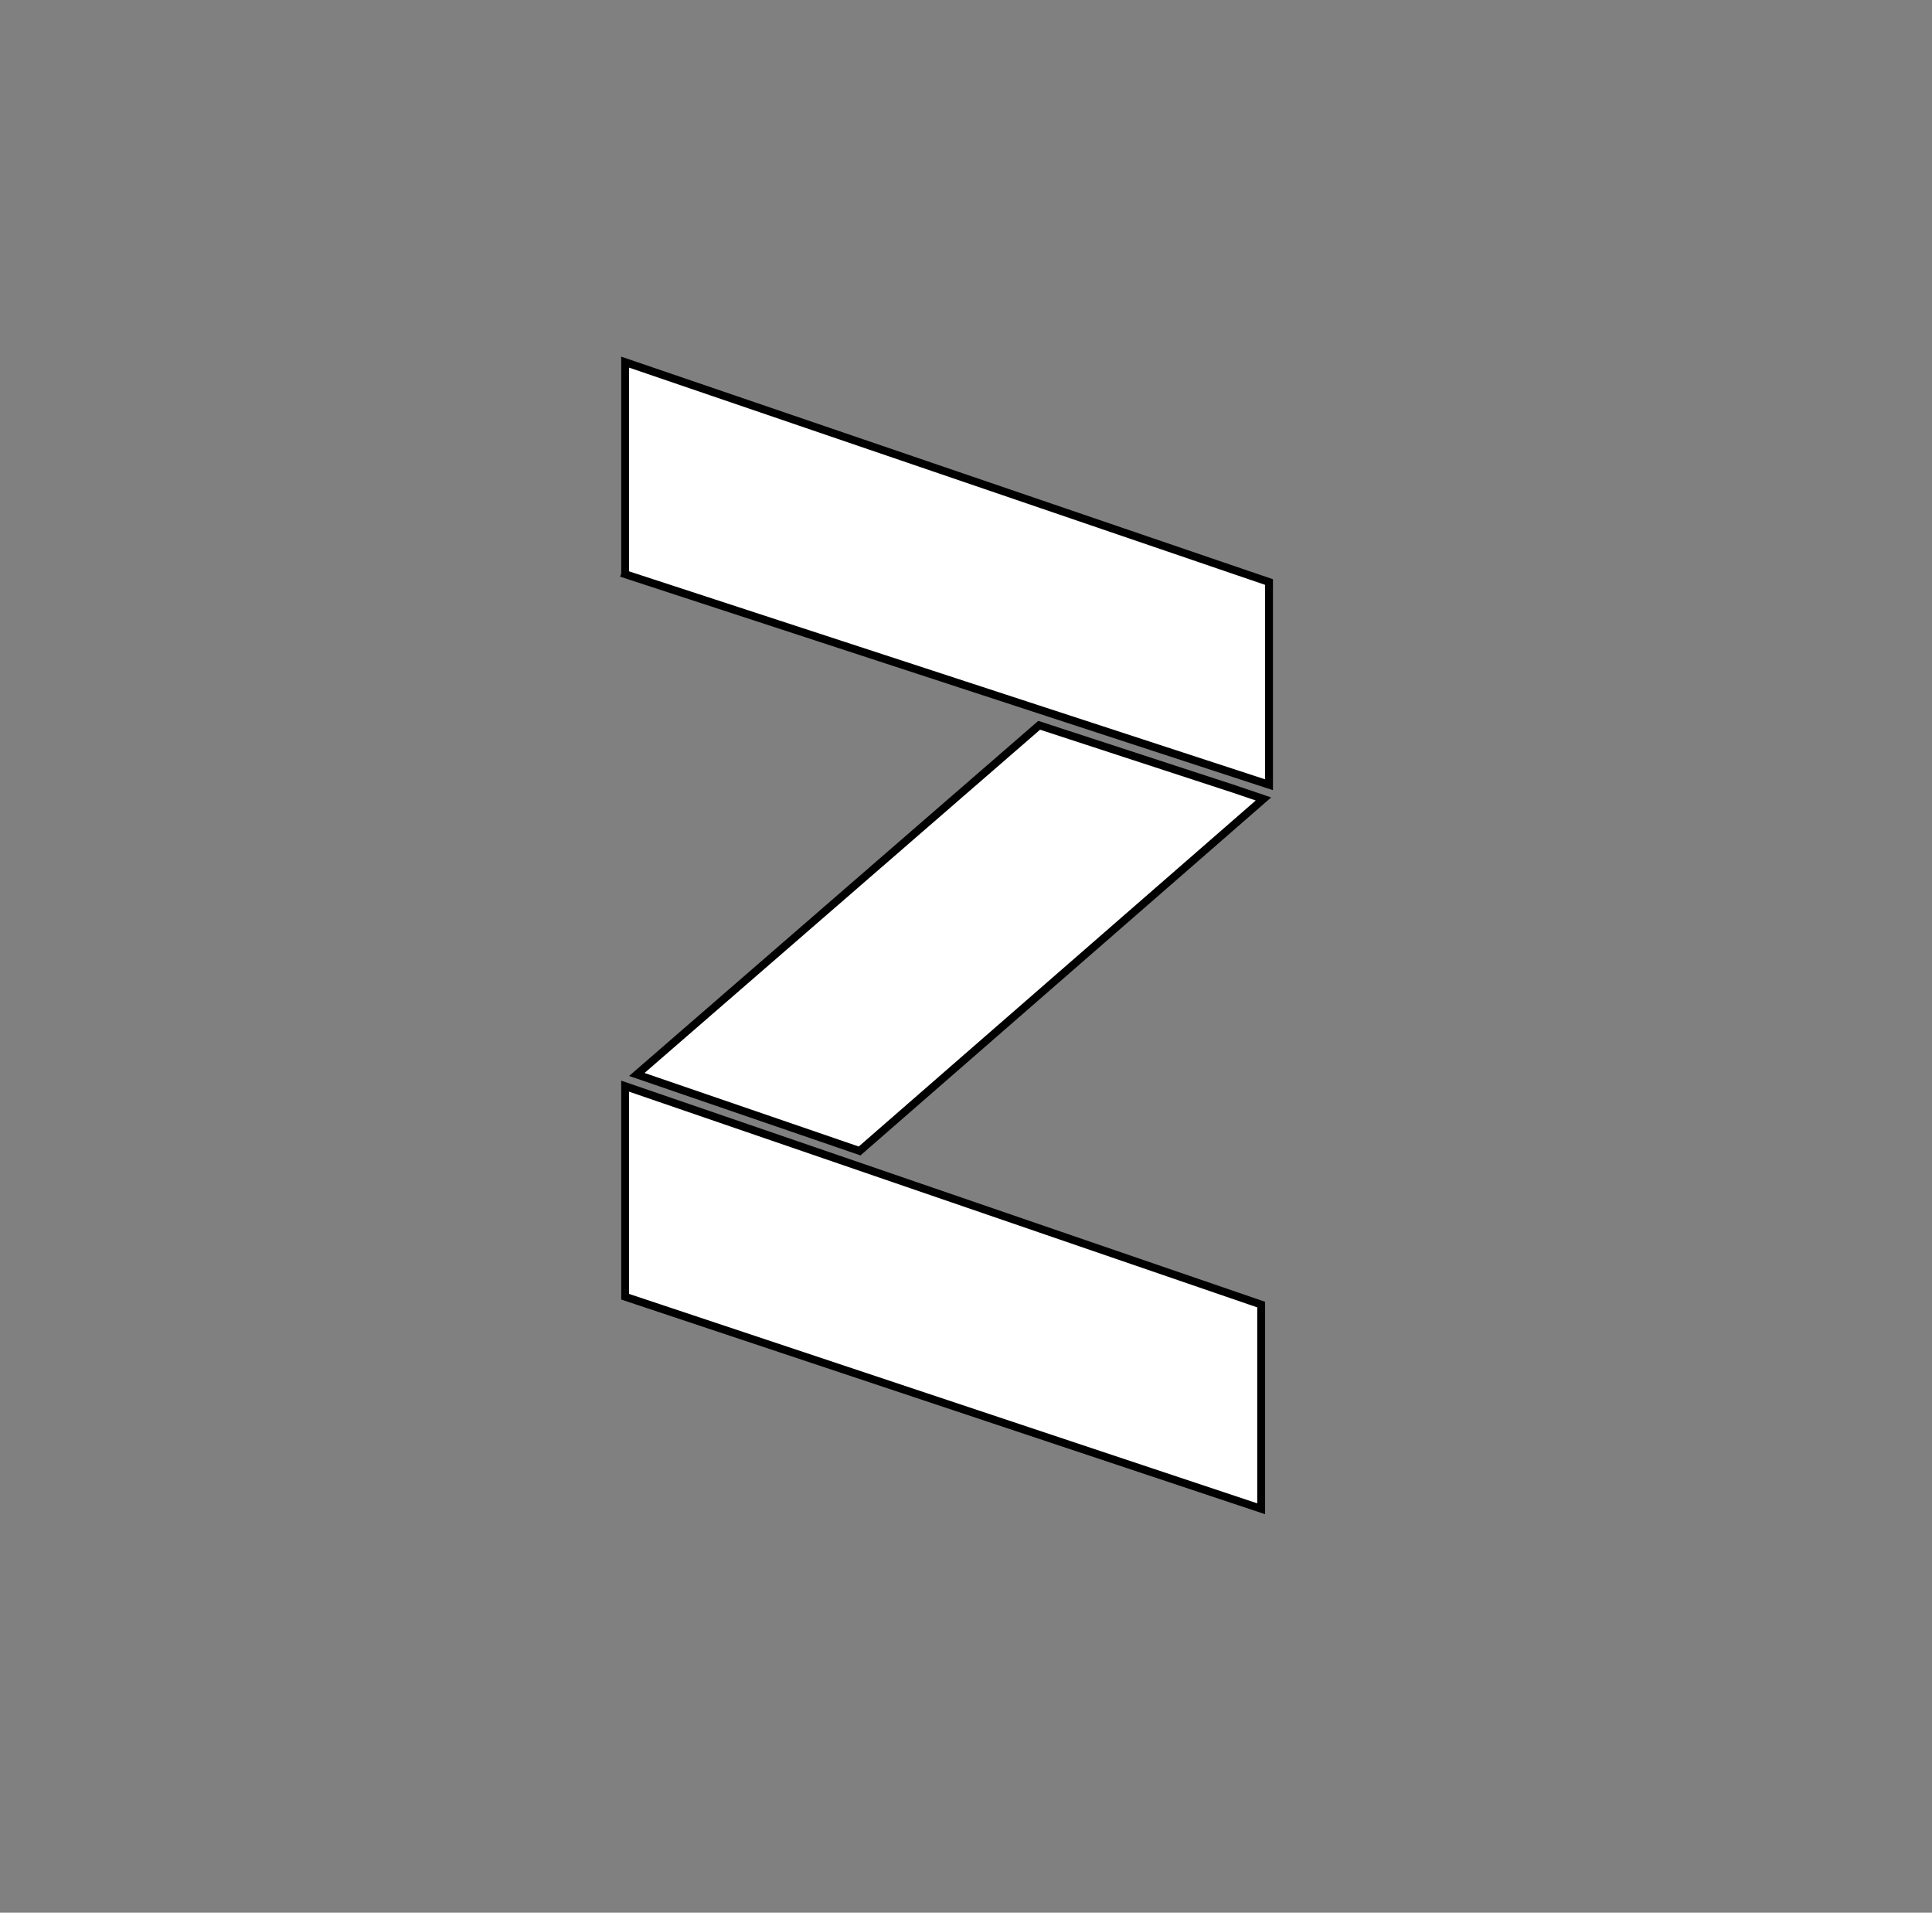
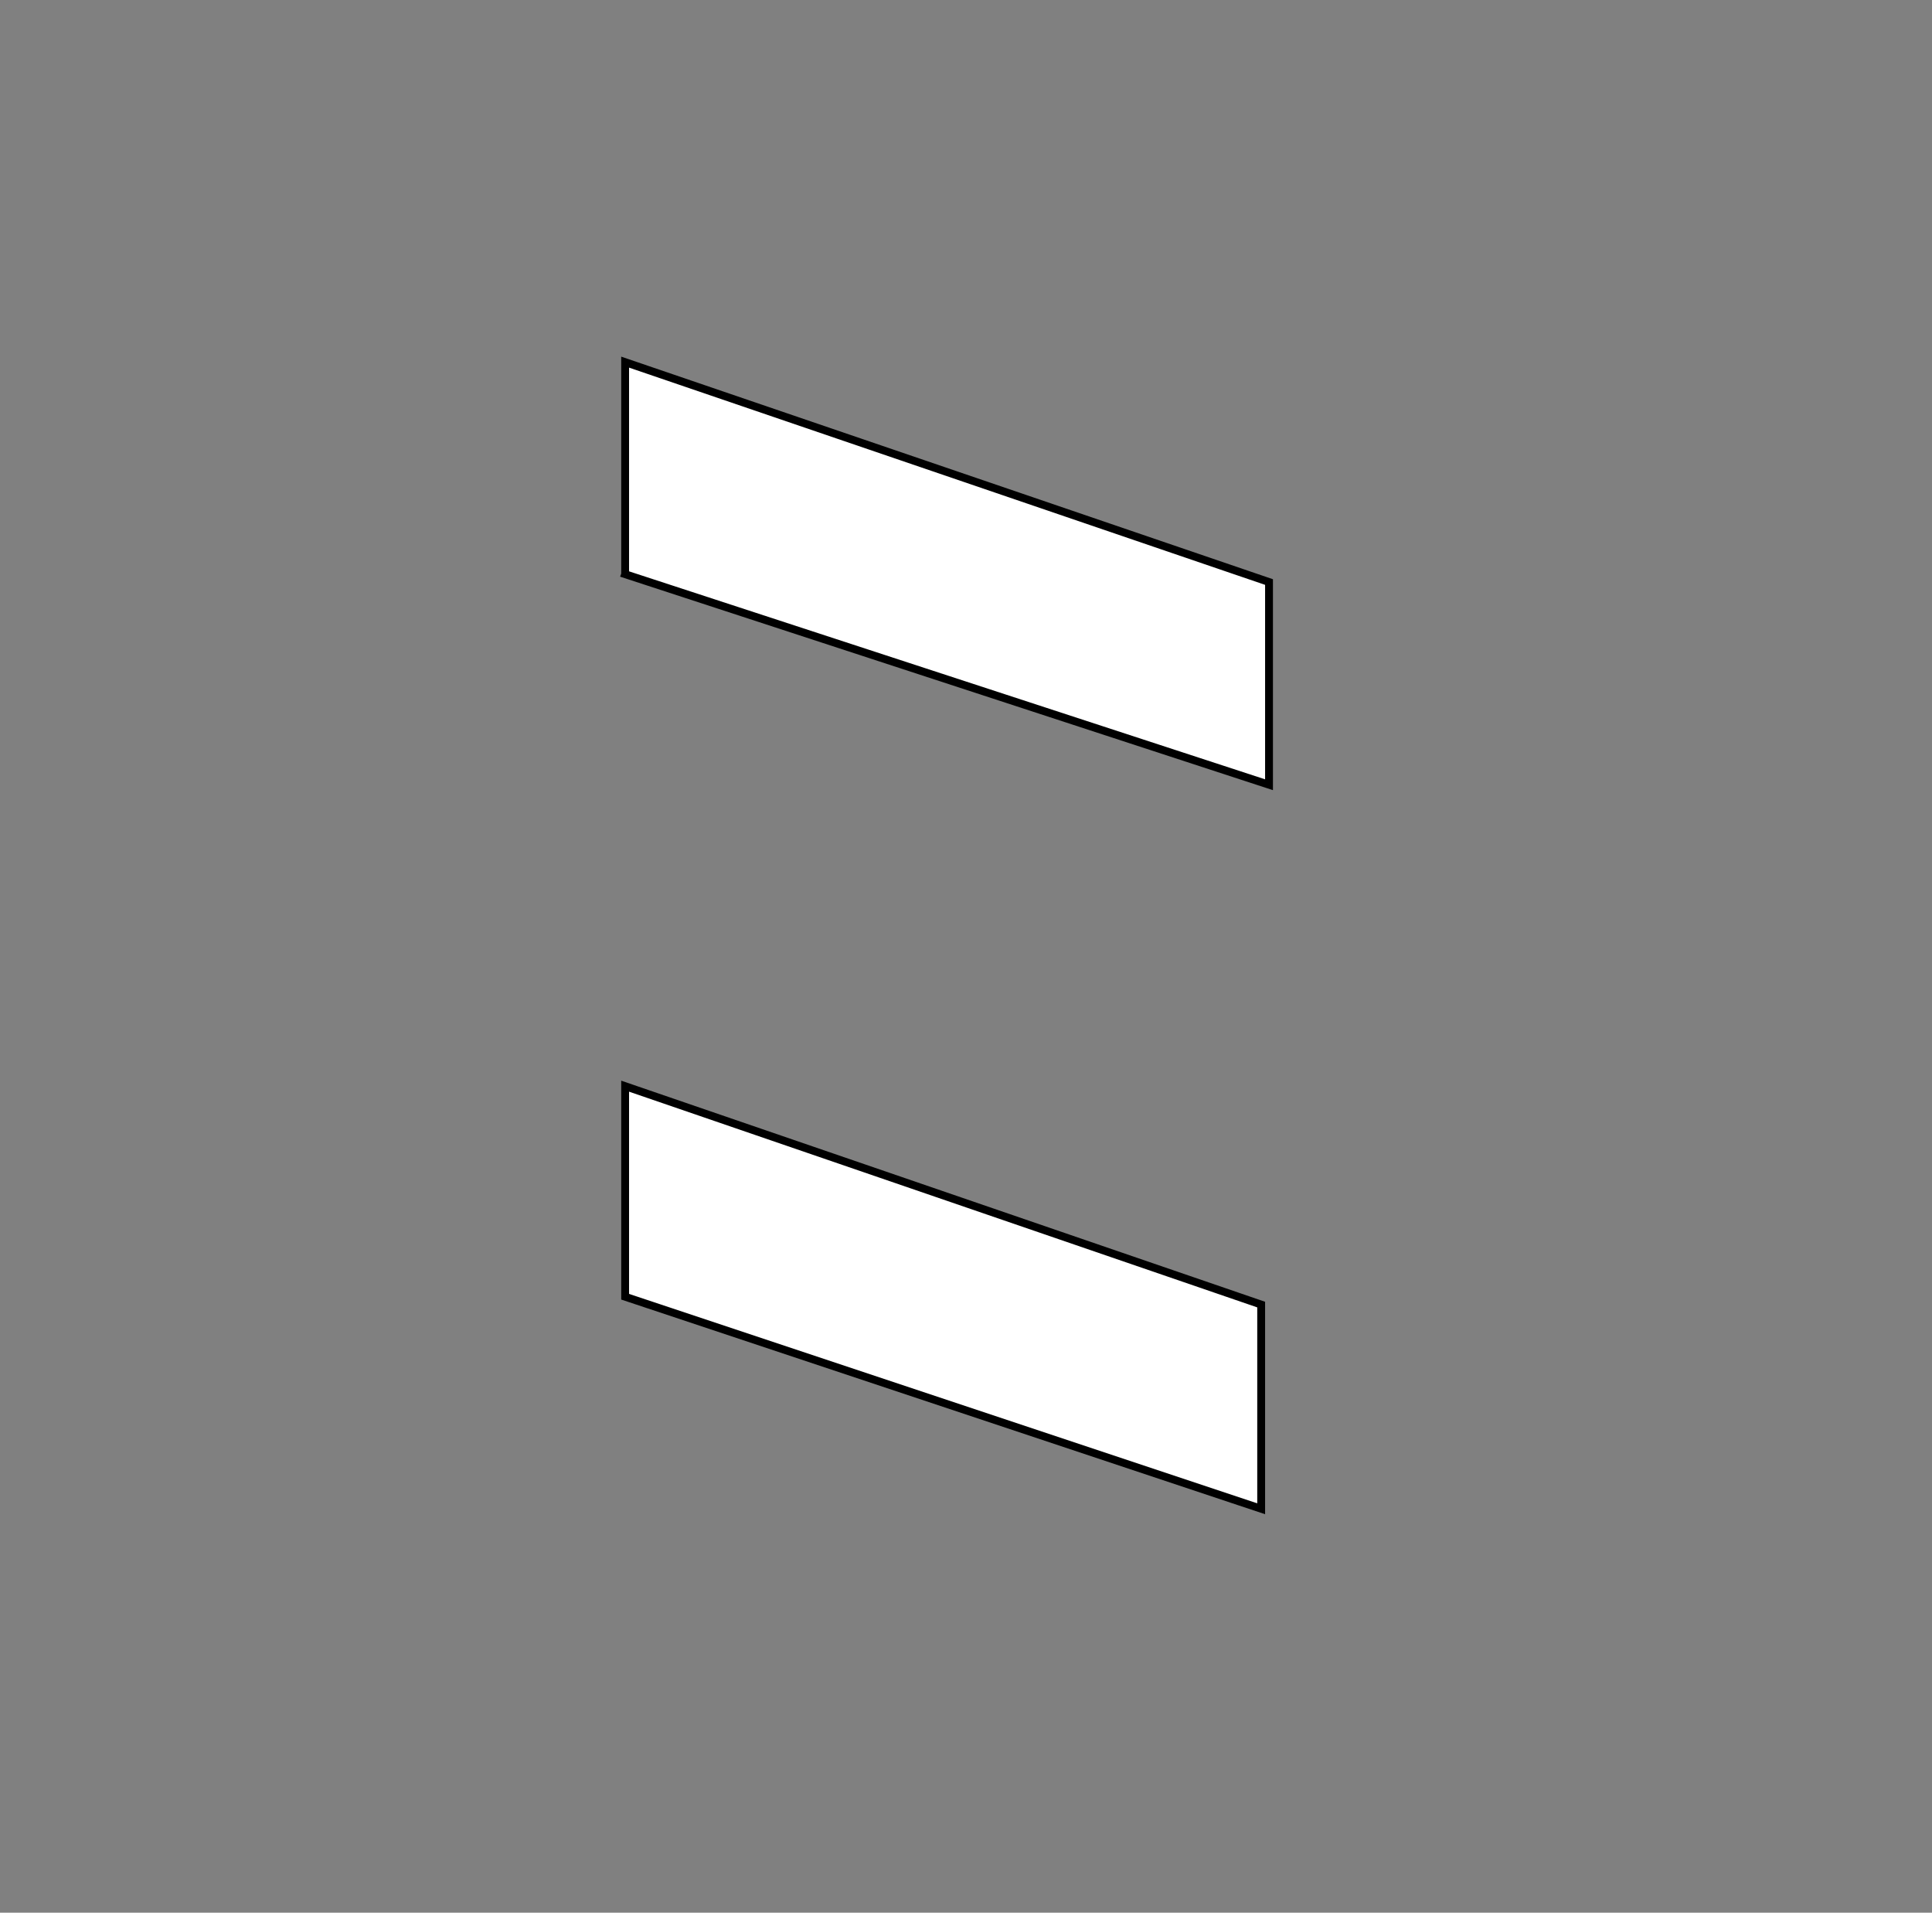
<svg xmlns="http://www.w3.org/2000/svg" xmlns:ns1="http://sodipodi.sourceforge.net/DTD/sodipodi-0.dtd" xmlns:ns2="http://www.inkscape.org/namespaces/inkscape" id="Слой_1" data-name="Слой 1" viewBox="0 0 246.04 243.54" version="1.1" ns1:docname="zen.svg" ns2:version="0.92.2 (5c3e80d, 2017-08-06)">
  <rect x="0" y="0" width="246.04" height="243.54" fill="#808080" stroke="none" />
  <ns1:namedview pagecolor="#ffffff" bordercolor="#666666" borderopacity="1" objecttolerance="10" gridtolerance="10" guidetolerance="10" ns2:pageopacity="0" ns2:pageshadow="2" ns2:window-width="1366" ns2:window-height="721" id="namedview17" showgrid="false" ns2:zoom="0.96904002" ns2:cx="123.02" ns2:cy="121.77" ns2:window-x="-4" ns2:window-y="-4" ns2:window-maximized="1" ns2:current-layer="Слой_1" />
  <defs id="defs4">
    <style id="style2">.cls-1{fill:#fff;}</style>
  </defs>
  <title id="title6">zen</title>
  <polygon class="cls-1" points="79.61 138.3 79.61 165.11 160.61 192.11 160.61 166.11 79.61 138.3" id="polygon10" style="stroke:#000000" />
  <polygon class="cls-1" points="79.61 46.11 79.61 73.11 79.77 72.64 79.61 73.11 161.61 99.92 161.61 74.11 79.61 46.11" id="polygon12" style="stroke:#000000" />
-   <polygon class="cls-1" points="157.19 100.47 132.34 92.35 81.1 136.81 109.47 146.55 160.9 101.73 157.19 100.47" id="polygon14" style="stroke:#000000" />
</svg>